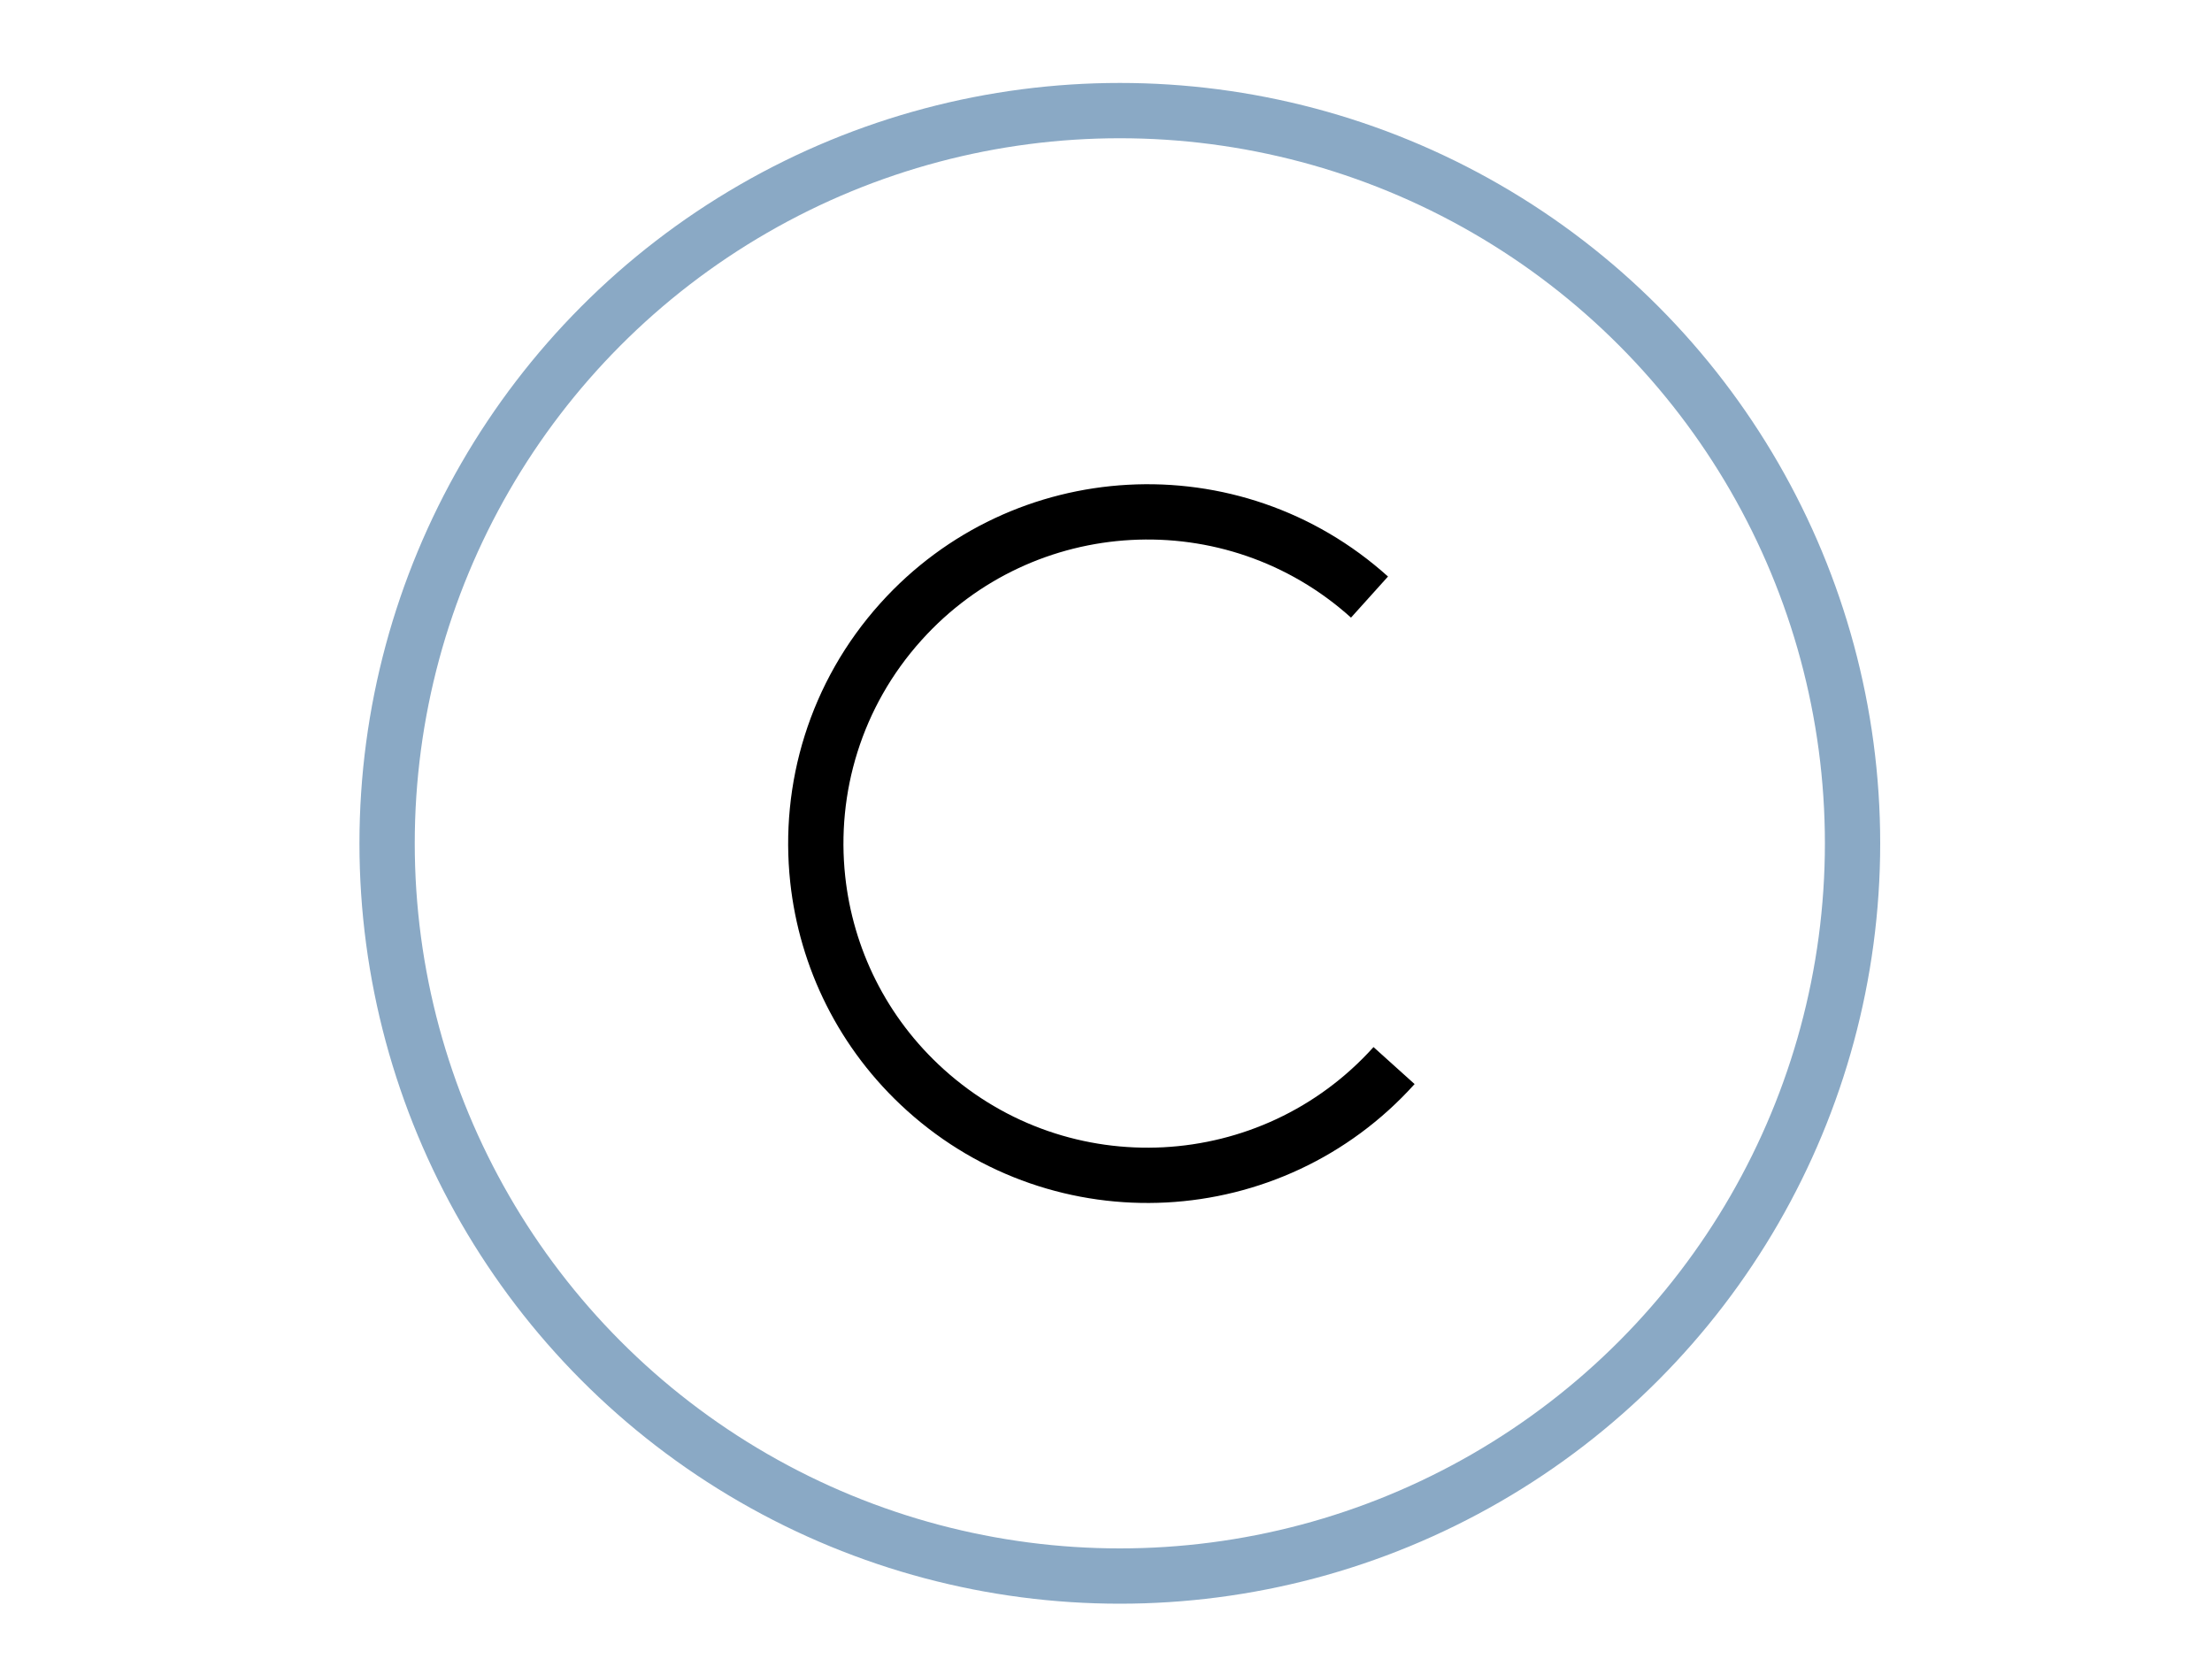
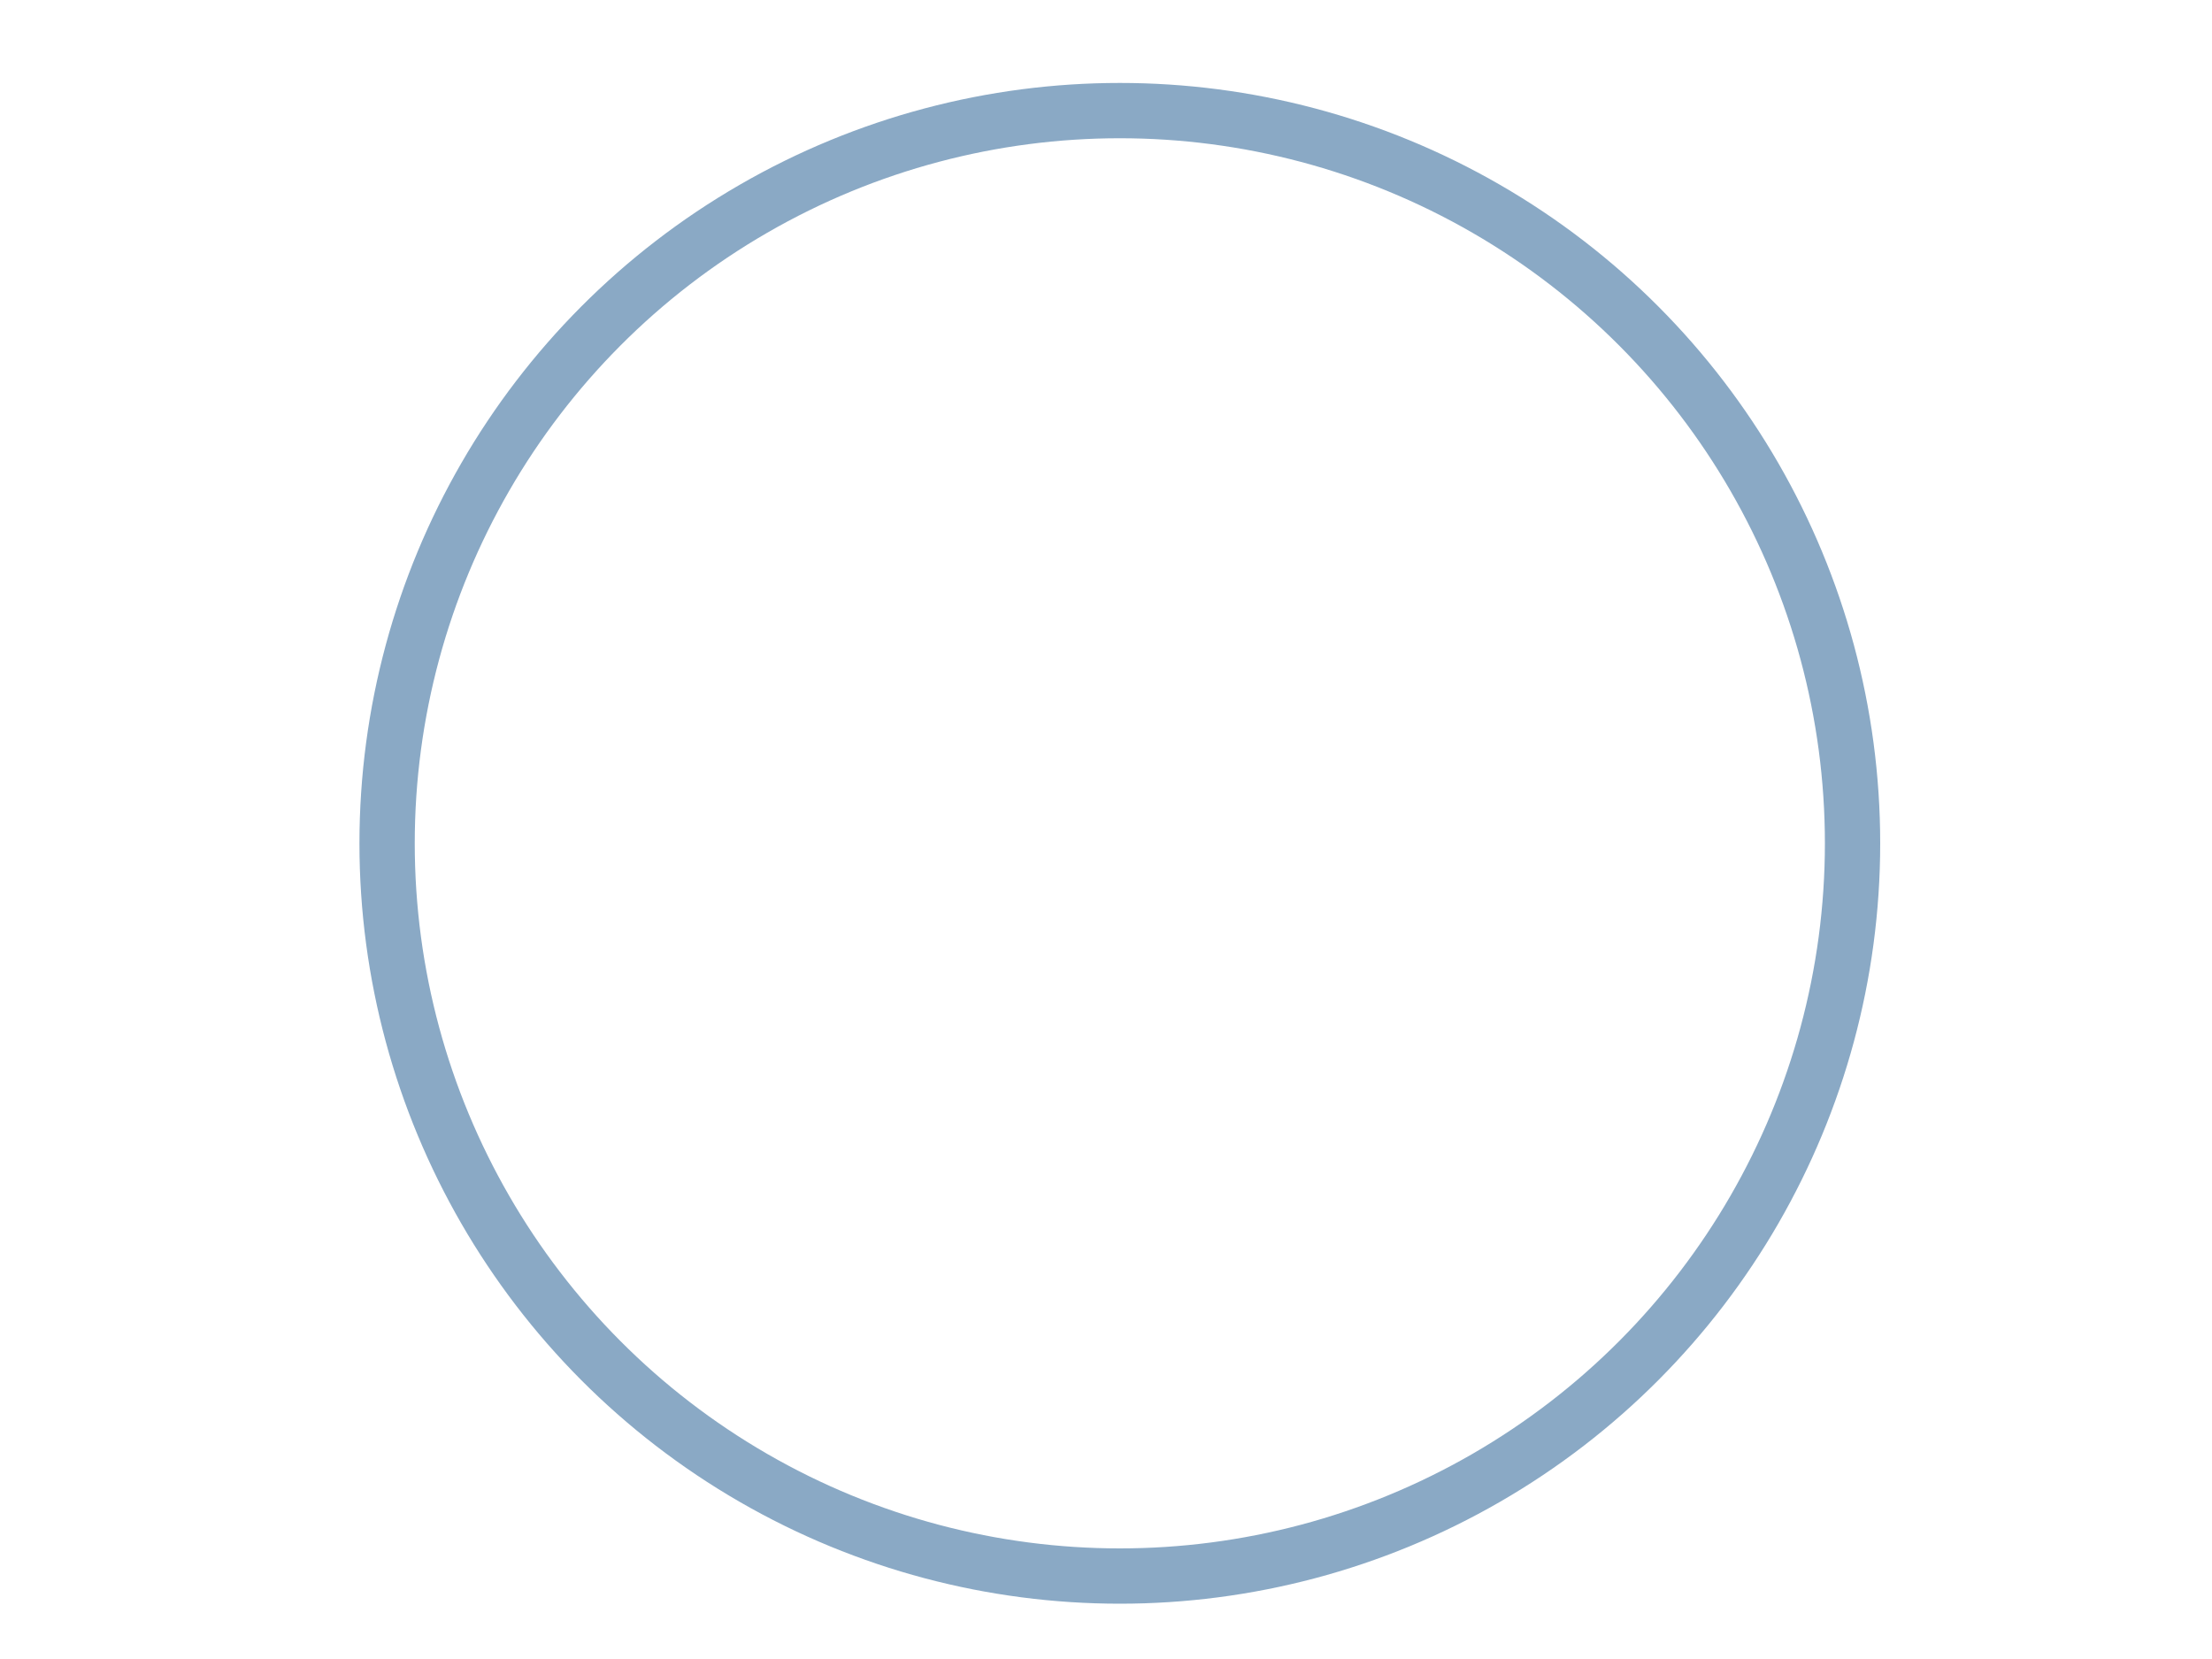
<svg xmlns="http://www.w3.org/2000/svg" height="60" viewBox="0 0 80 60" width="80">
  <g fill="none" fill-rule="evenodd" stroke-width="2">
    <circle cx="40.5" cy="30.5" r="26.5" stroke="#8aa9c5" />
-     <path d="m41.5 42.5c3.324 0 6.332-1.351 8.505-3.535 2.16-2.17 3.495-5.162 3.495-8.465 0-3.551-1.543-6.742-3.994-8.939-2.124-1.903-4.929-3.061-8.006-3.061-6.627 0-12 5.373-12 12" stroke="#000" transform="matrix(-.743 -.669 .669 -.743 51.932 80.935)" />
  </g>
</svg>